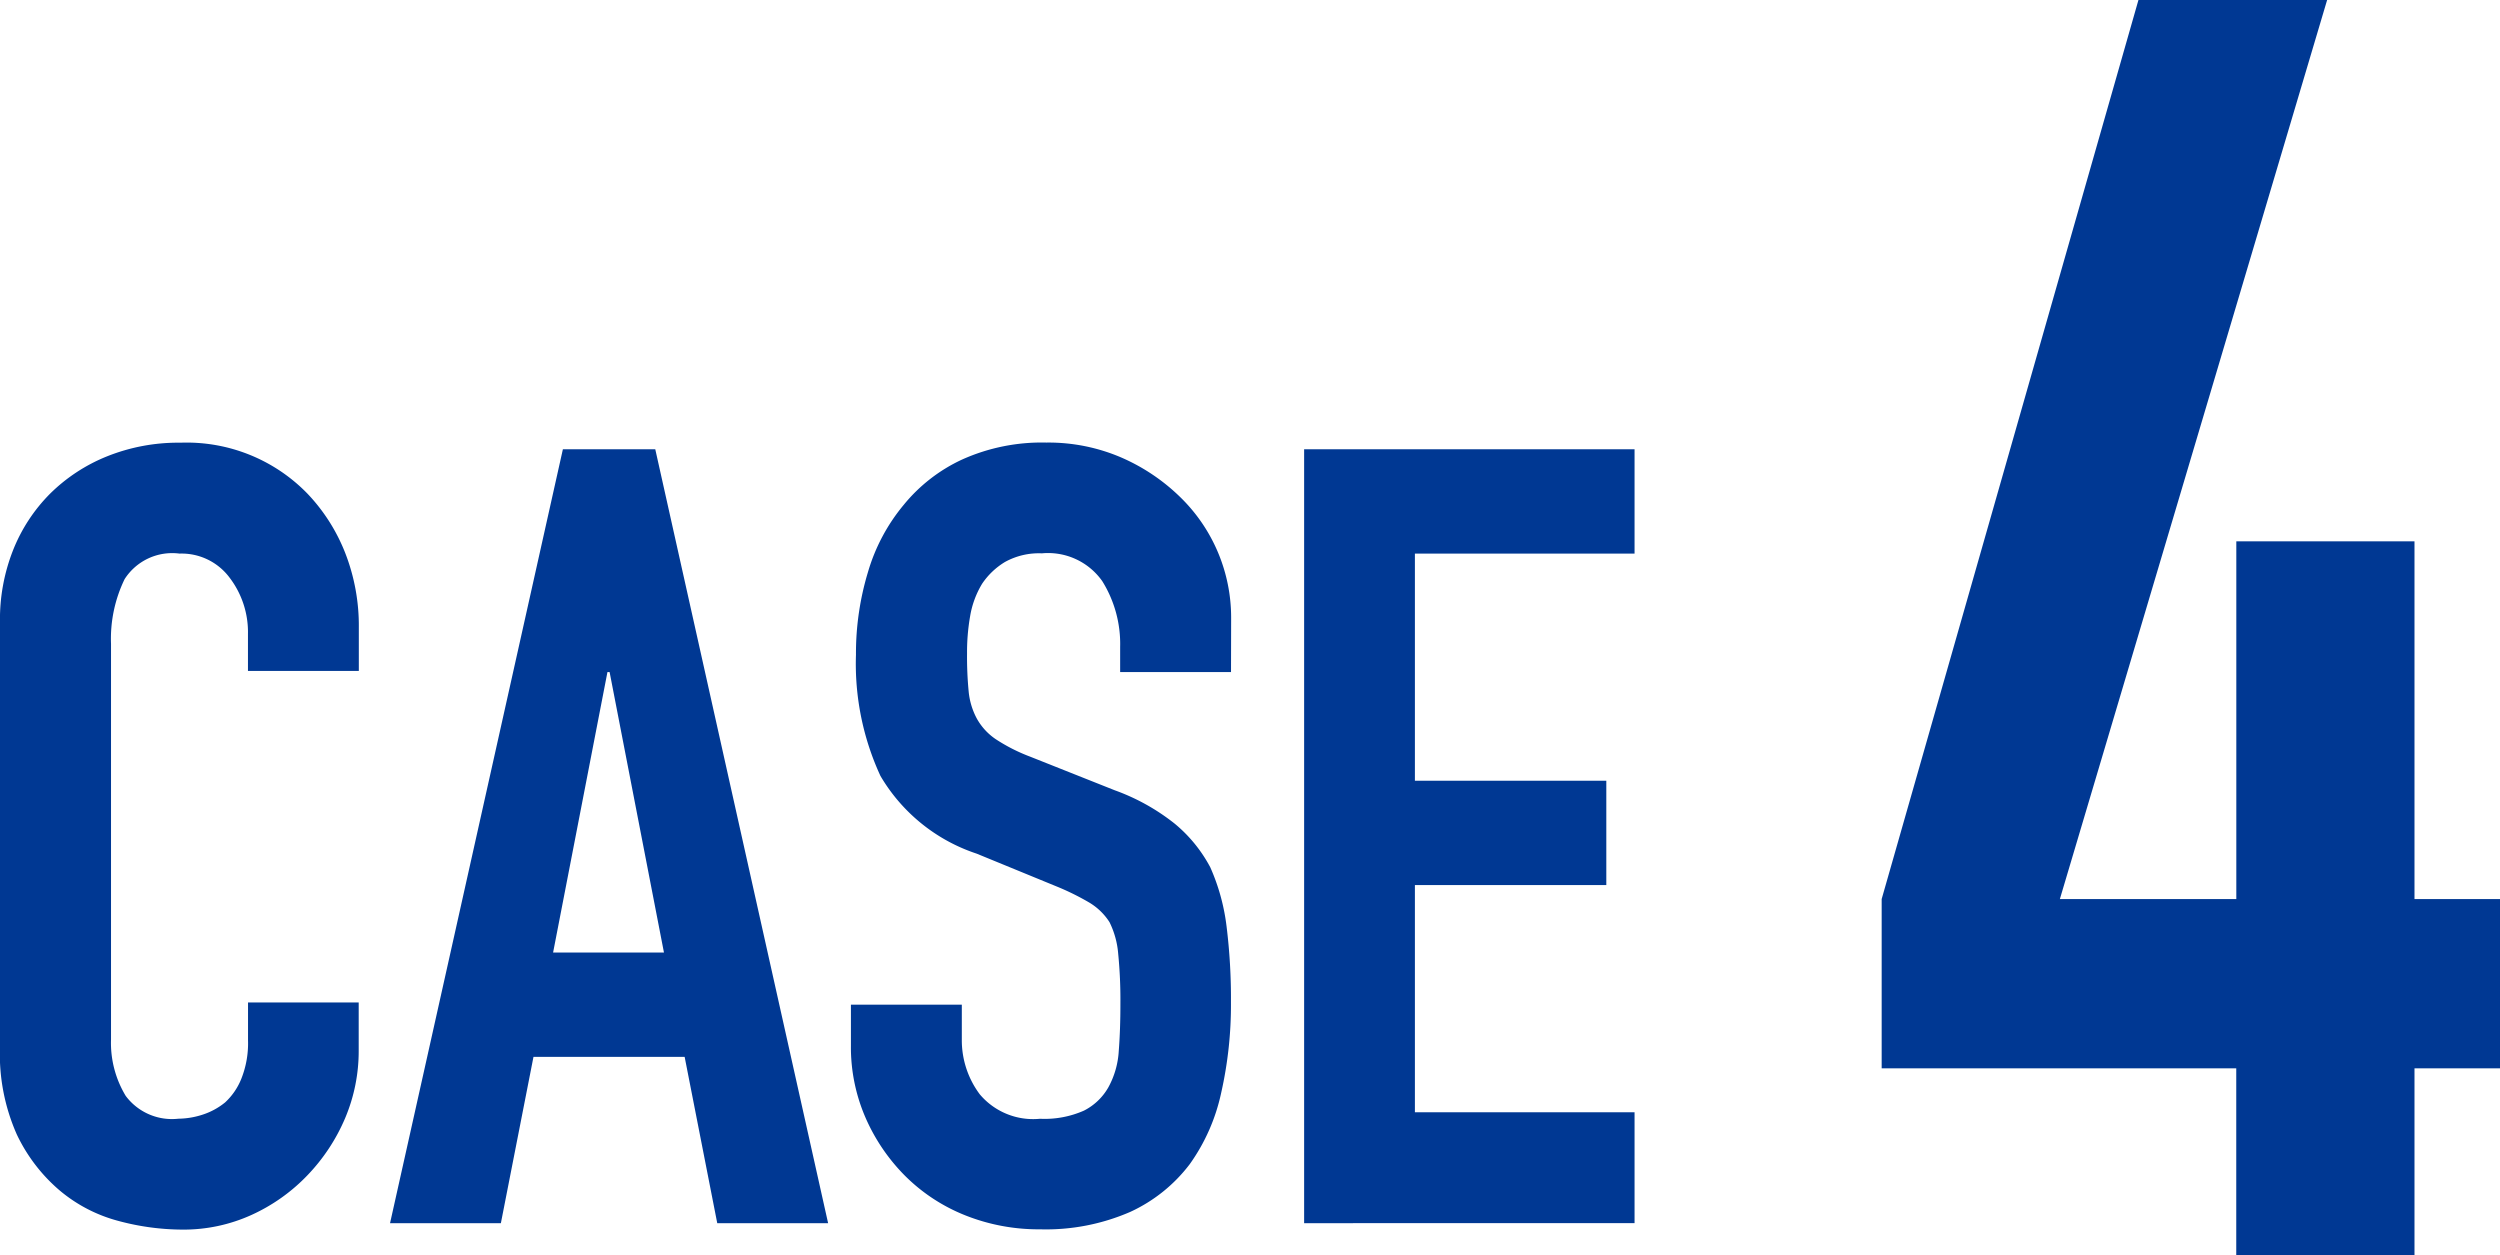
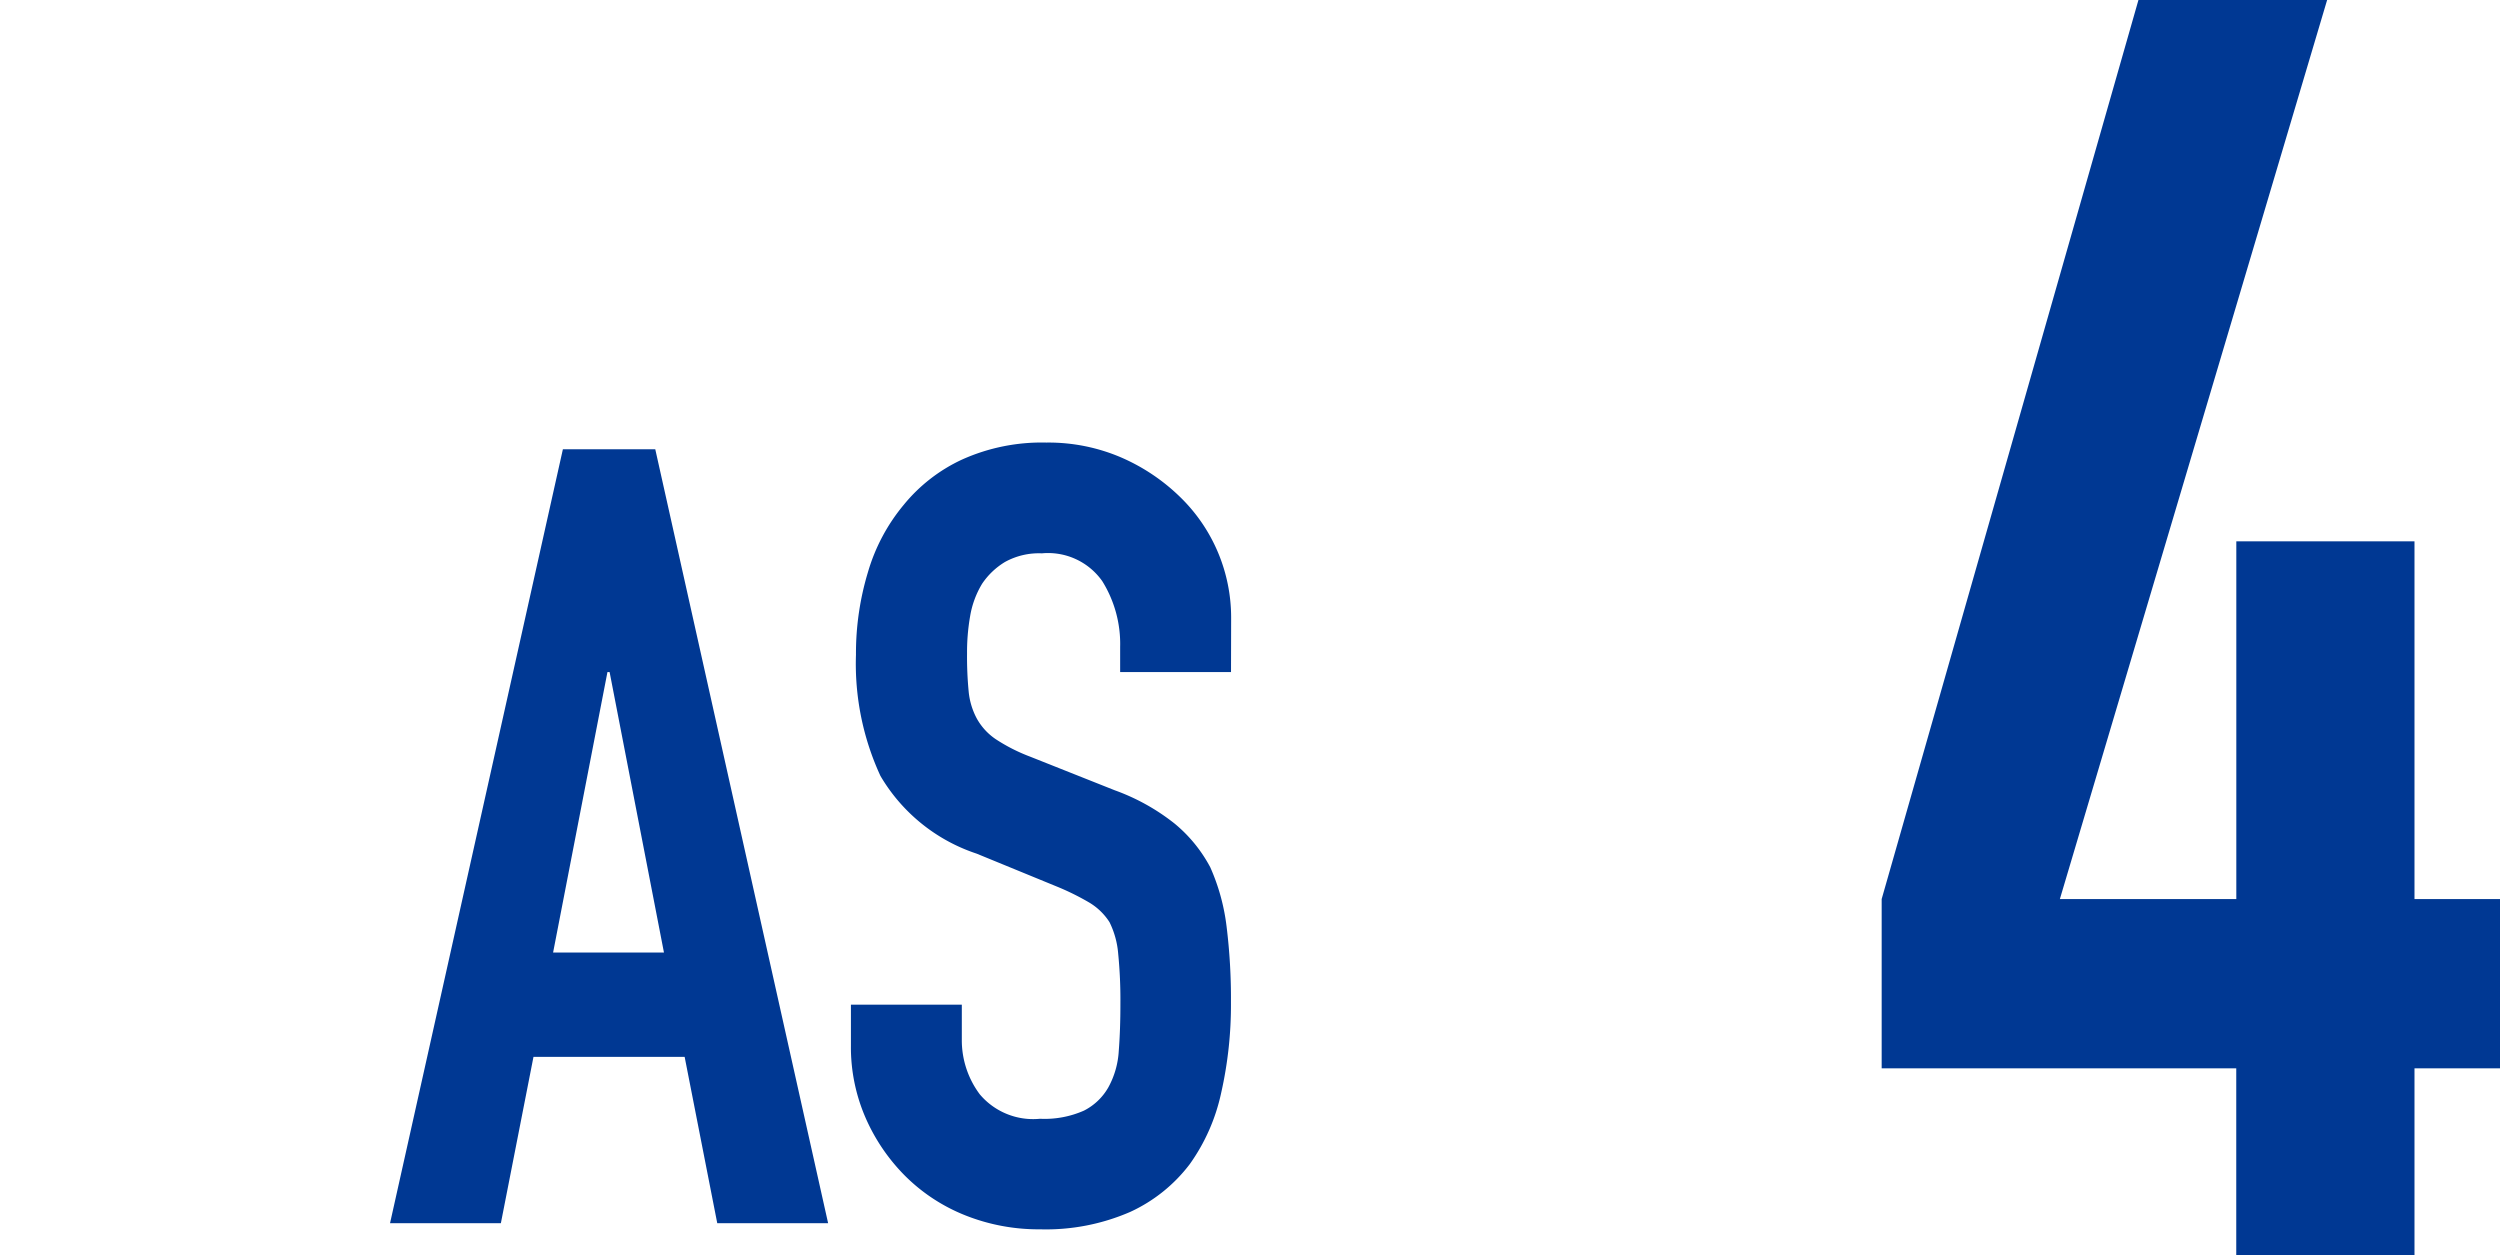
<svg xmlns="http://www.w3.org/2000/svg" width="79.67" height="40" viewBox="0 0 79.67 40">
  <g transform="translate(0 0)">
-     <path d="M107.526,65.643v1.523a5.488,5.488,0,0,1-.433,2.165,6.013,6.013,0,0,1-1.2,1.818,5.761,5.761,0,0,1-1.784,1.265,5.224,5.224,0,0,1-2.2.467,7.931,7.931,0,0,1-2.043-.277A4.817,4.817,0,0,1,98,71.636a5.354,5.354,0,0,1-1.369-1.786,6.312,6.312,0,0,1-.537-2.788V53.484a6,6,0,0,1,.416-2.251,5.335,5.335,0,0,1,1.177-1.8,5.489,5.489,0,0,1,1.819-1.194,6.086,6.086,0,0,1,2.339-.435,5.361,5.361,0,0,1,4.052,1.628,5.811,5.811,0,0,1,1.2,1.888,6.376,6.376,0,0,1,.433,2.373v1.385h-3.533V53.9a2.861,2.861,0,0,0-.589-1.8,1.907,1.907,0,0,0-1.593-.762,1.8,1.8,0,0,0-1.749.814,4.346,4.346,0,0,0-.433,2.061V66.82a3.268,3.268,0,0,0,.468,1.8,1.84,1.84,0,0,0,1.68.727,2.56,2.56,0,0,0,.745-.121,2.208,2.208,0,0,0,.745-.4,2.078,2.078,0,0,0,.519-.763,3.053,3.053,0,0,0,.209-1.212V65.643Z" transform="translate(-96.095 -33.696)" fill="#003893" />
    <path d="M109.429,72.685l5.508-24.663h2.944l5.508,24.663h-3.533l-1.039-5.3H114l-1.039,5.3Zm8.729-8.625-1.732-8.937h-.069l-1.732,8.937Z" transform="translate(-96.999 -33.705)" fill="#003893" />
    <path d="M137.285,55.113h-3.533v-.8a3.78,3.78,0,0,0-.572-2.1,2.112,2.112,0,0,0-1.923-.883,2.23,2.23,0,0,0-1.177.276,2.324,2.324,0,0,0-.727.693,2.912,2.912,0,0,0-.38,1.022,6.64,6.64,0,0,0-.1,1.195,11.552,11.552,0,0,0,.051,1.213,2.276,2.276,0,0,0,.26.866,1.909,1.909,0,0,0,.606.659,5.56,5.56,0,0,0,1.091.554l2.7,1.073a6.742,6.742,0,0,1,1.9,1.056,4.589,4.589,0,0,1,1.144,1.4,6.577,6.577,0,0,1,.519,1.888,18.659,18.659,0,0,1,.139,2.407,12.692,12.692,0,0,1-.312,2.893,6.113,6.113,0,0,1-1,2.269,5,5,0,0,1-1.9,1.524,6.738,6.738,0,0,1-2.876.554,6.313,6.313,0,0,1-2.39-.45,5.692,5.692,0,0,1-1.9-1.247,6.05,6.05,0,0,1-1.264-1.853,5.628,5.628,0,0,1-.469-2.3V65.712h3.534v1.109a2.876,2.876,0,0,0,.572,1.748,2.224,2.224,0,0,0,1.921.78,3.093,3.093,0,0,0,1.4-.26,1.857,1.857,0,0,0,.779-.745,2.728,2.728,0,0,0,.33-1.16q.053-.675.052-1.507a15.01,15.01,0,0,0-.071-1.593,2.755,2.755,0,0,0-.276-1,1.952,1.952,0,0,0-.643-.624,8.1,8.1,0,0,0-1.056-.52L129.179,60.9a5.6,5.6,0,0,1-3.066-2.477,8.52,8.52,0,0,1-.78-3.863,8.945,8.945,0,0,1,.382-2.632,5.95,5.95,0,0,1,1.143-2.147,5.236,5.236,0,0,1,1.852-1.438A6.178,6.178,0,0,1,131.4,47.8a5.867,5.867,0,0,1,2.407.484,6.241,6.241,0,0,1,1.888,1.282,5.352,5.352,0,0,1,1.594,3.81Z" transform="translate(-98.055 -33.696)" fill="#003893" />
-     <path d="M140.638,72.685V48.022h10.53v3.325h-7v7.239h6.1v3.325h-6.1v7.24h7v3.533Z" transform="translate(-99.078 -33.705)" fill="#003893" />
    <path d="M-108.565-1343.194v-5.955h-11.3v-5.394l8.183-28.651h6.013l-8.517,28.651h5.623v-11.4h5.678v11.4h2.728v5.394h-2.728v5.955Z" transform="translate(179.83 1383.194)" fill="#003893" />
  </g>
</svg>